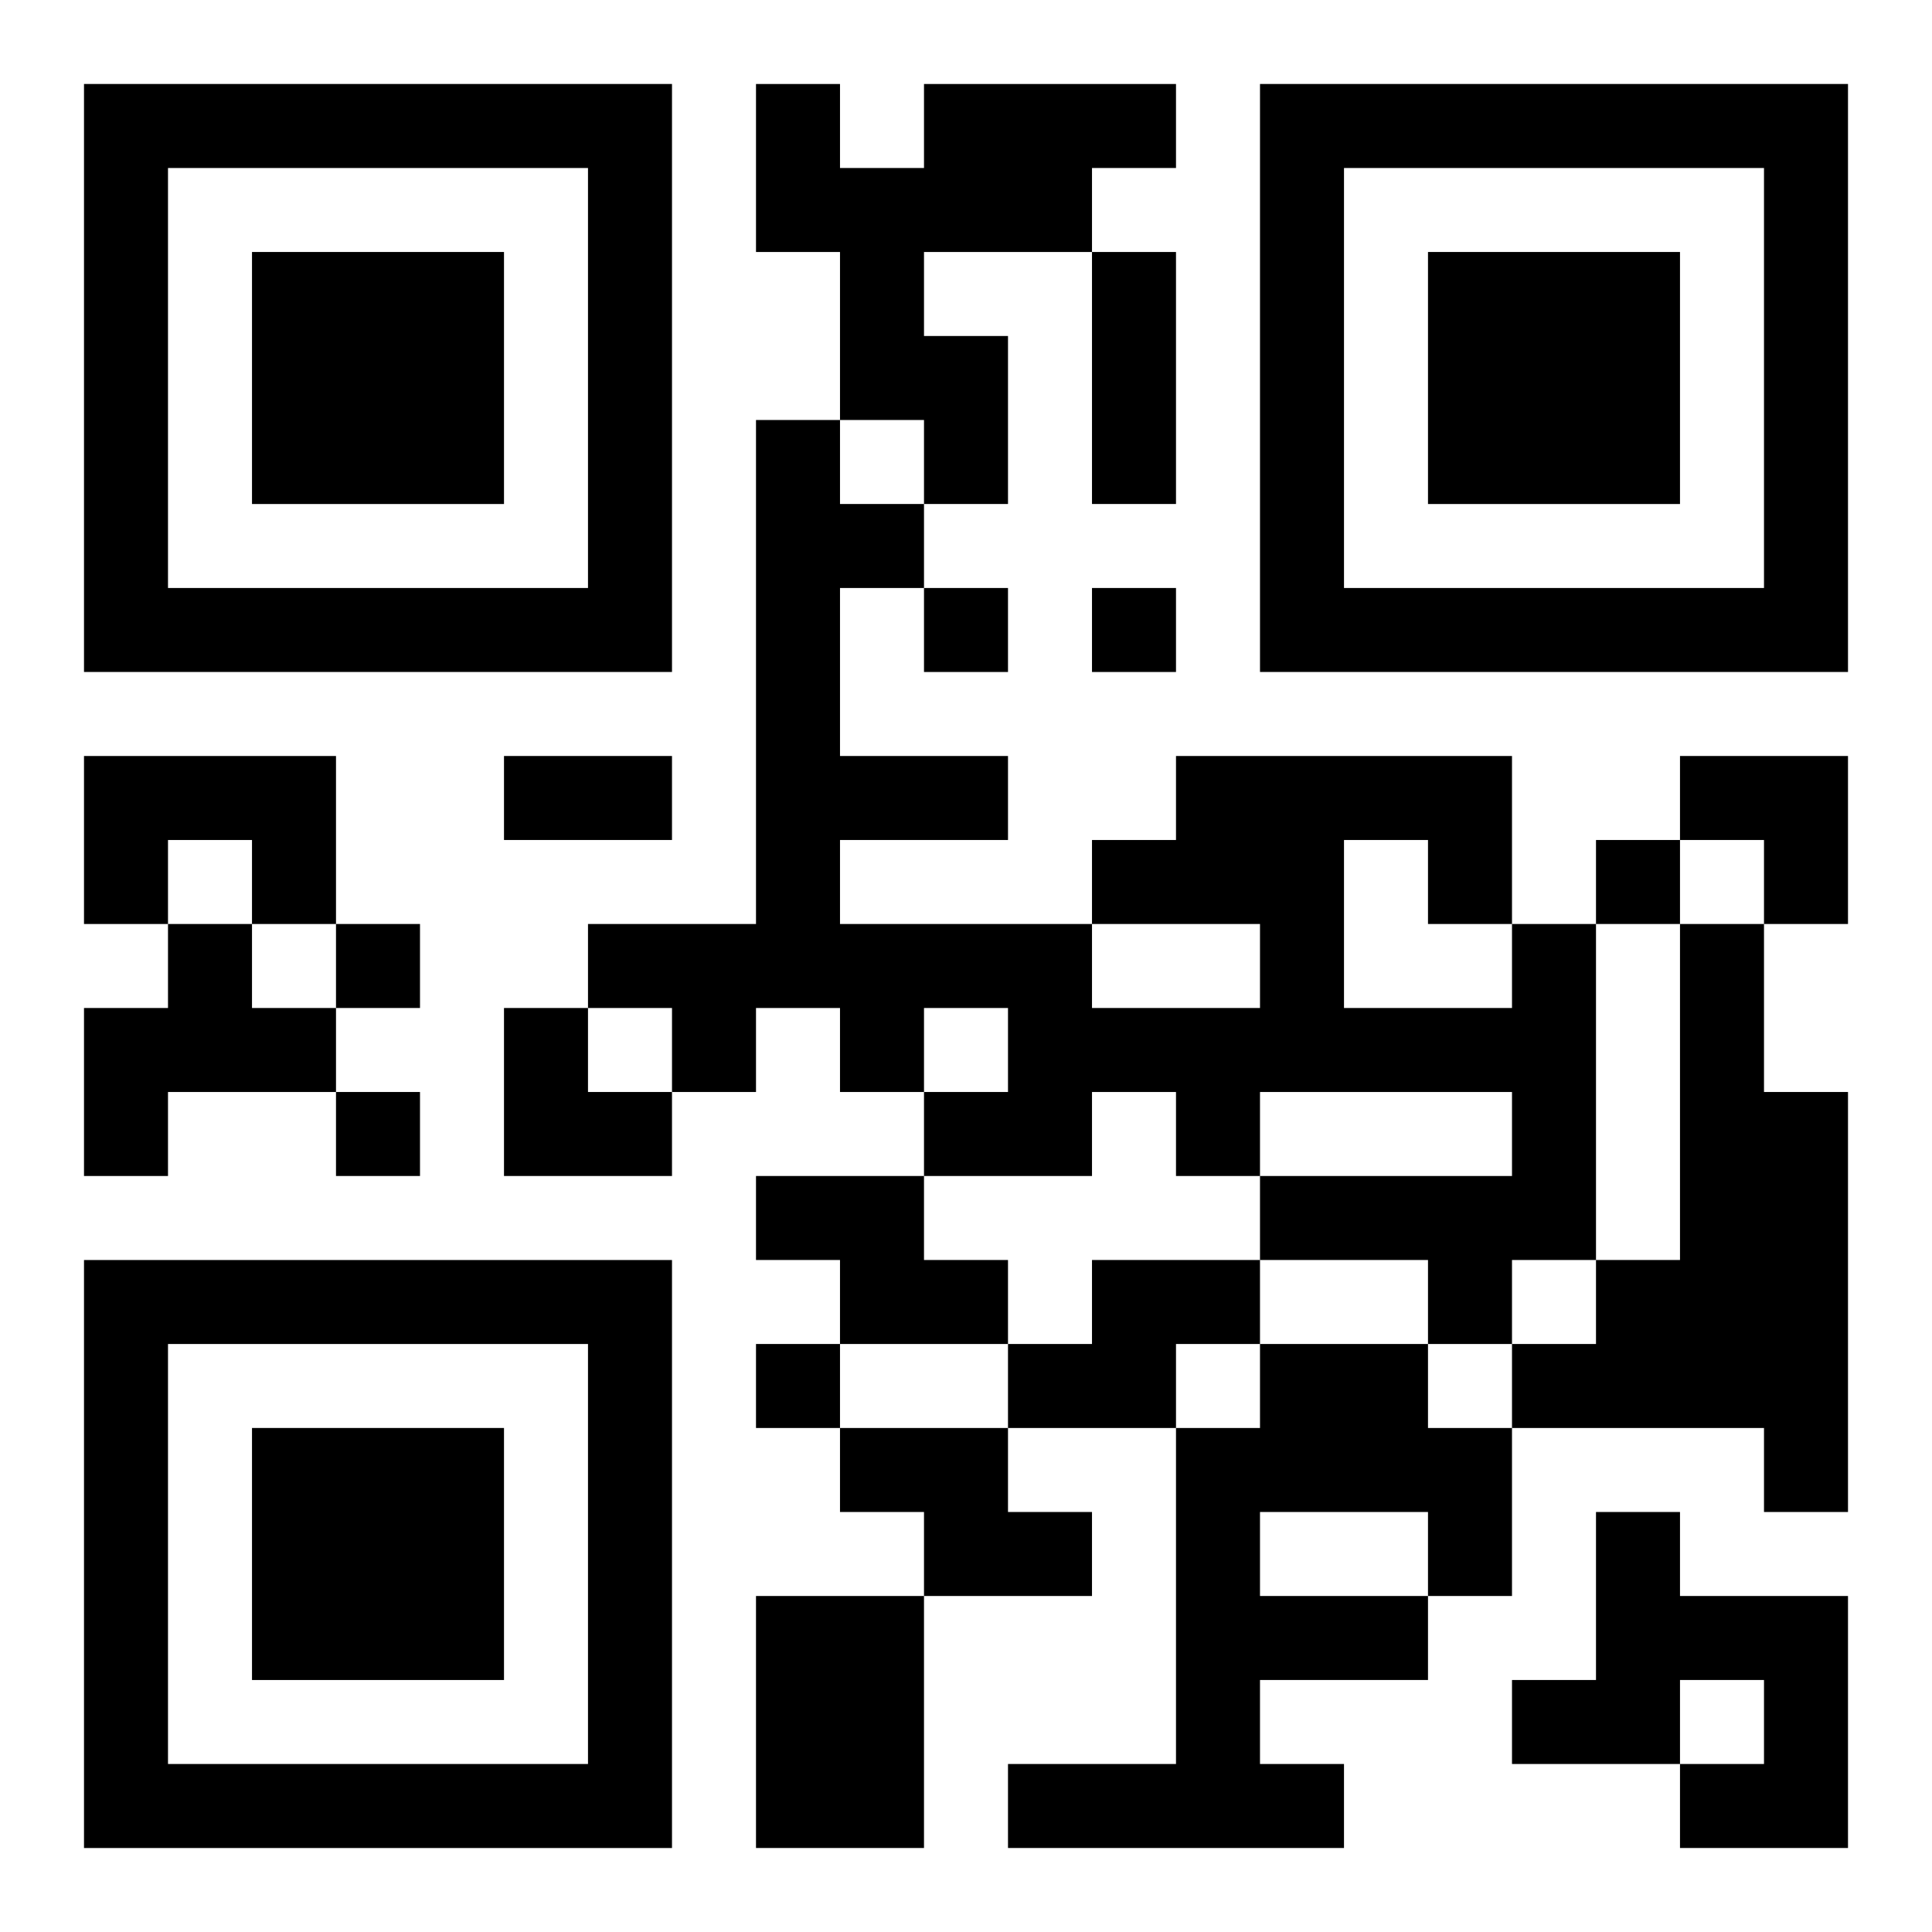
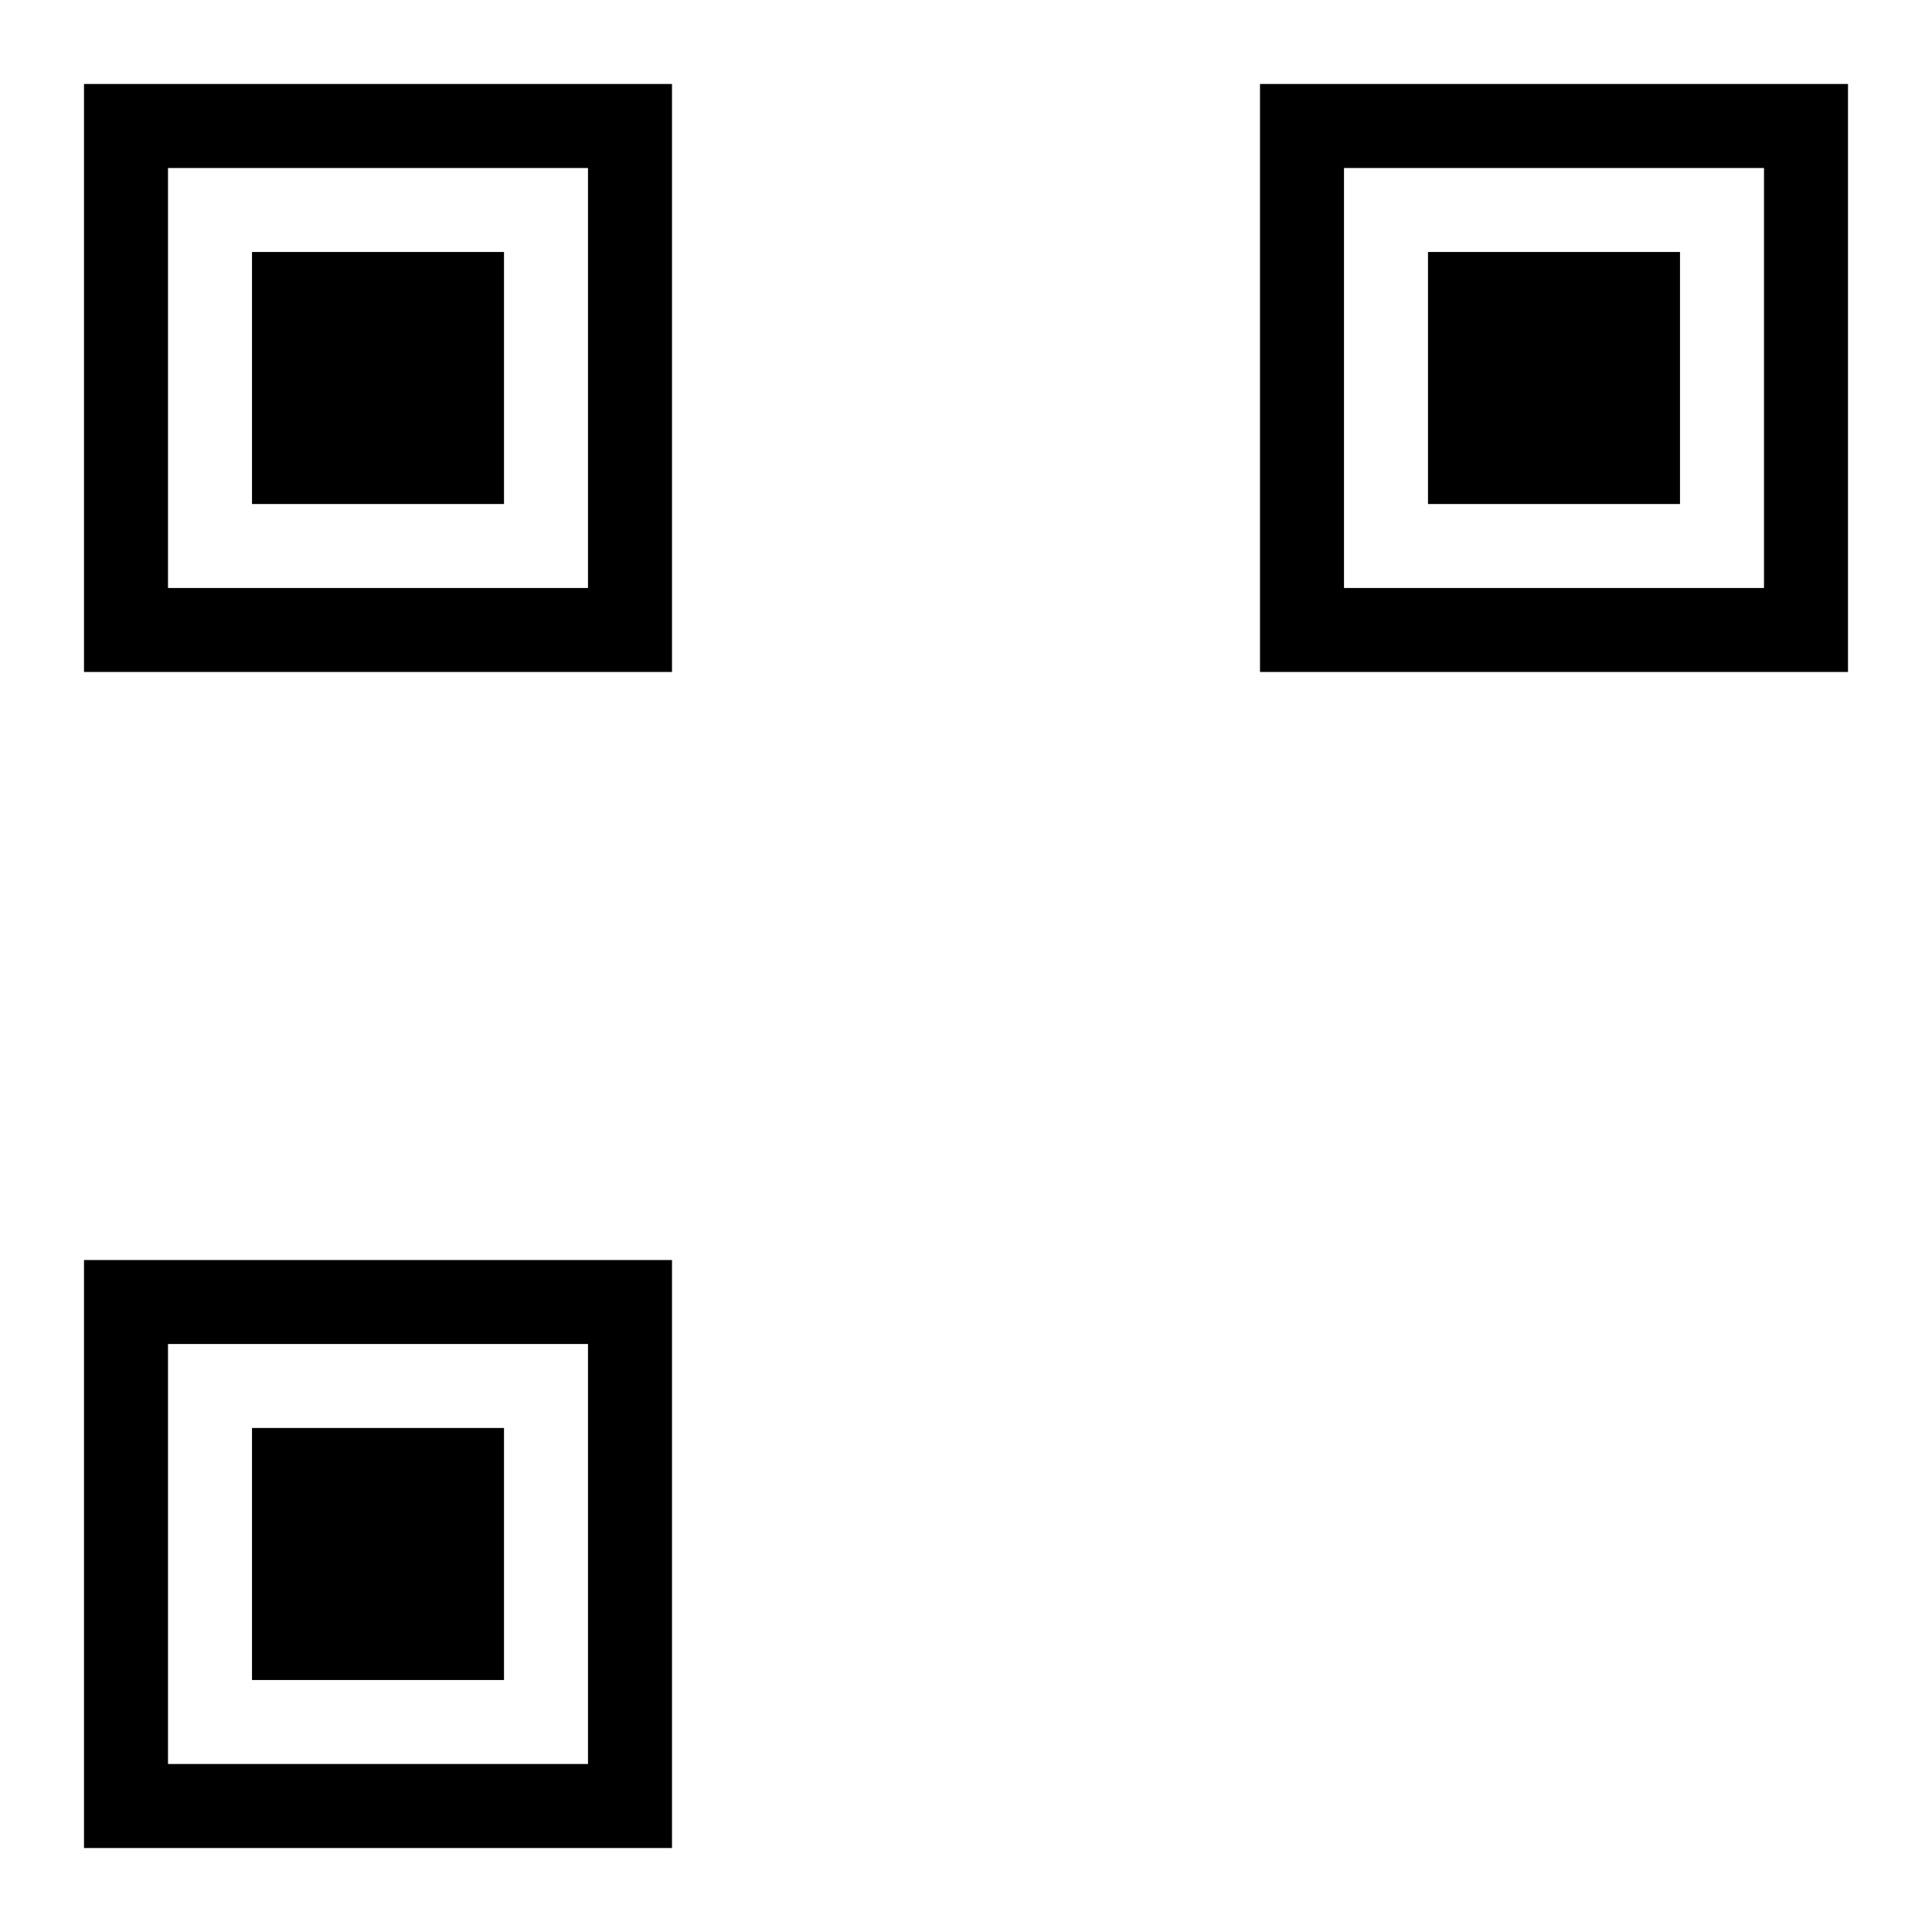
<svg xmlns="http://www.w3.org/2000/svg" xmlns:xlink="http://www.w3.org/1999/xlink" width="250" height="250" baseProfile="full" version="1.1" viewBox="-1 -1 23 23">
  <symbol id="a">
    <path d="m0 7v7h7v-7h-7zm1 1h5v5h-5v-5zm1 1v3h3v-3h-3z" />
  </symbol>
  <use y="-7" xlink:href="#a" />
  <use y="7" xlink:href="#a" />
  <use x="14" y="-7" xlink:href="#a" />
-   <path d="m10 0h3v1h-1v1h-2v1h1v2h-1v-1h-1v-2h-1v-2h1v1h1v-1m-10 8h3v2h-1v-1h-1v1h-1v-2m1 2h1v1h1v1h-2v1h-1v-2h1v-1m16 0h1v4h-1v1h-1v-1h-2v-1h3v-1h-3v1h-1v-1h-1v1h-2v-1h1v-1h-1v1h-1v-1h-1v1h-1v-1h-1v-1h2v-6h1v1h1v1h-1v2h2v1h-2v1h3v1h2v-1h-2v-1h1v-1h4v2m-2-1v2h2v-1h-1v-1h-1m4 1h1v2h1v5h-1v-1h-3v-1h1v-1h1v-4m-11 3h2v1h1v1h-2v-1h-1v-1m4 1h2v1h-1v1h-2v-1h1v-1m2 1h2v1h1v2h-1v1h-2v1h1v1h-4v-1h2v-4h1v-1m0 2v1h2v-1h-2m-5-1h2v1h1v1h-2v-1h-1v-1m9 1h1v1h2v3h-2v-1h1v-1h-1v1h-2v-1h1v-2m-10 1h2v3h-2v-3m2-12v1h1v-1h-1m2 0v1h1v-1h-1m6 3v1h1v-1h-1m-15 1v1h1v-1h-1m0 2v1h1v-1h-1m5 3v1h1v-1h-1m4-13h1v3h-1v-3m-7 6h2v1h-2v-1m14 0h2v2h-1v-1h-1zm-14 3h1v1h1v1h-2z" />
</svg>